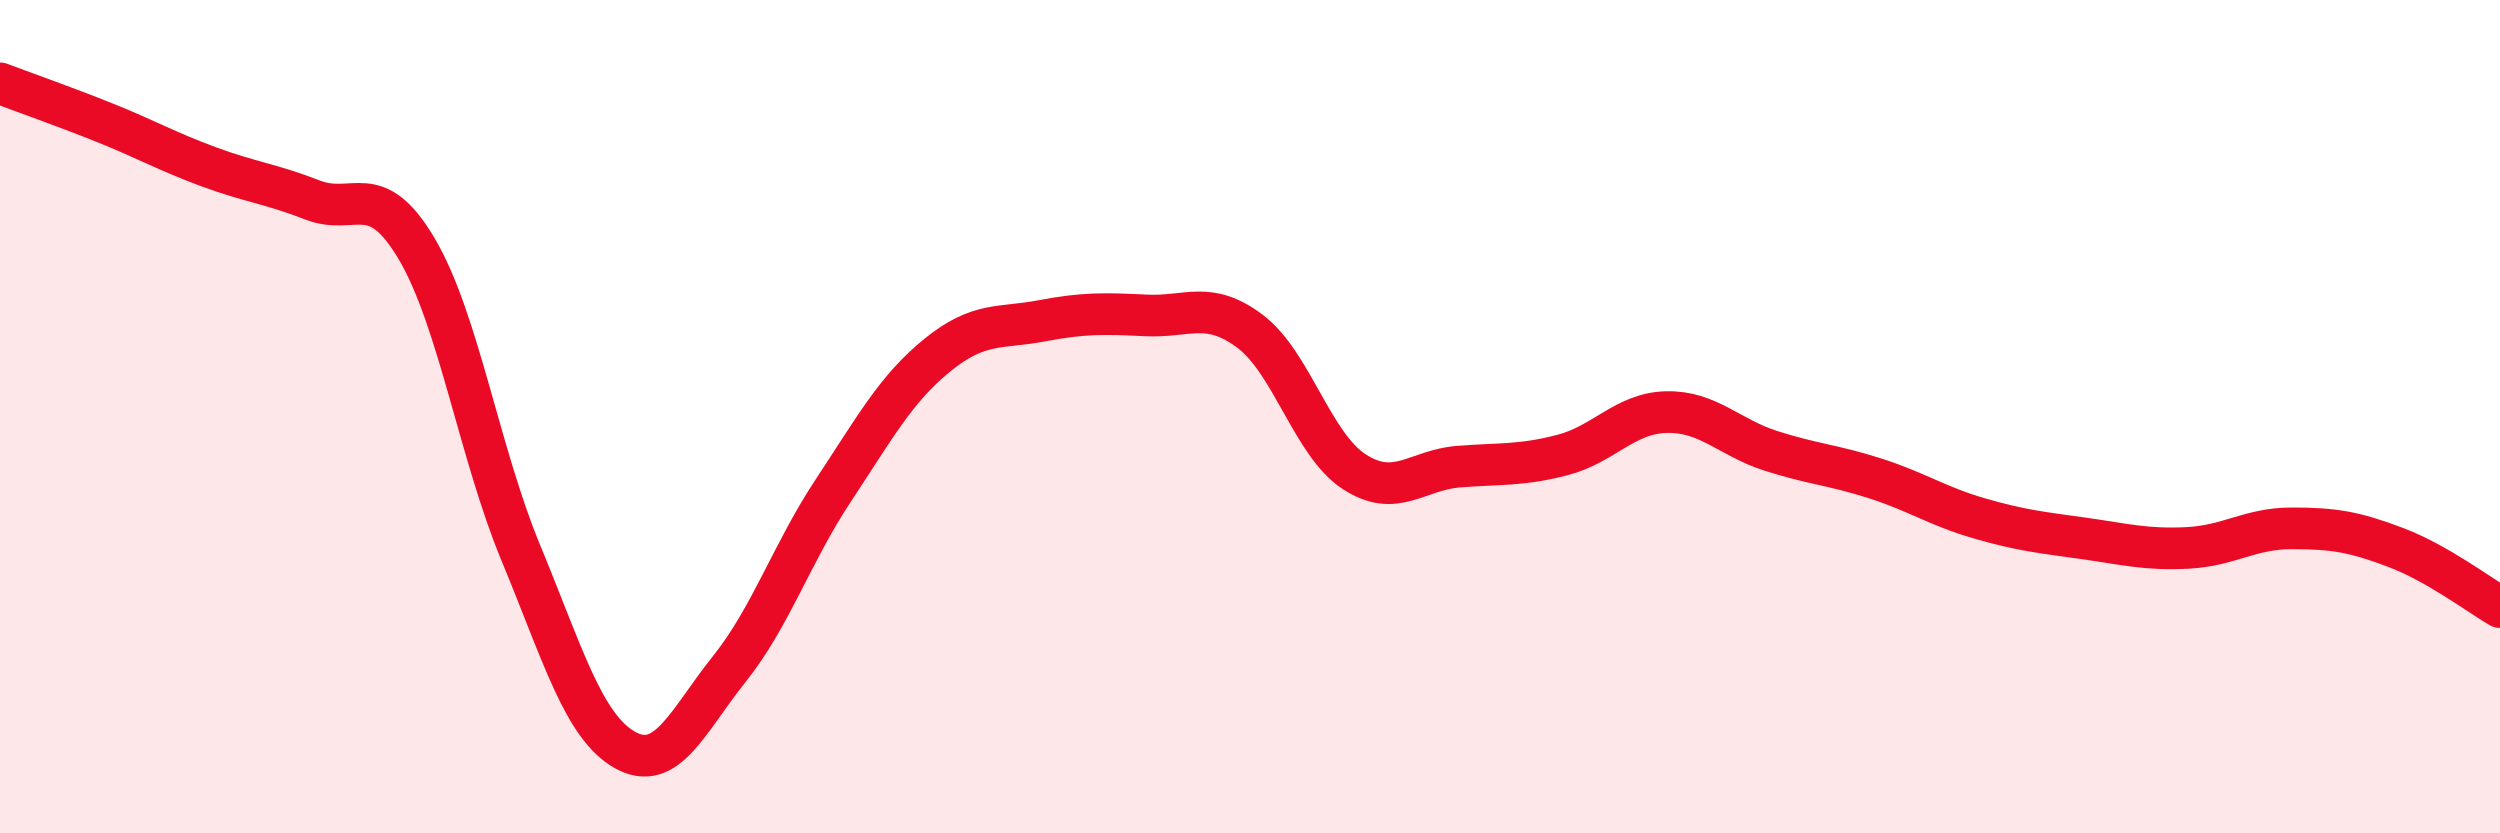
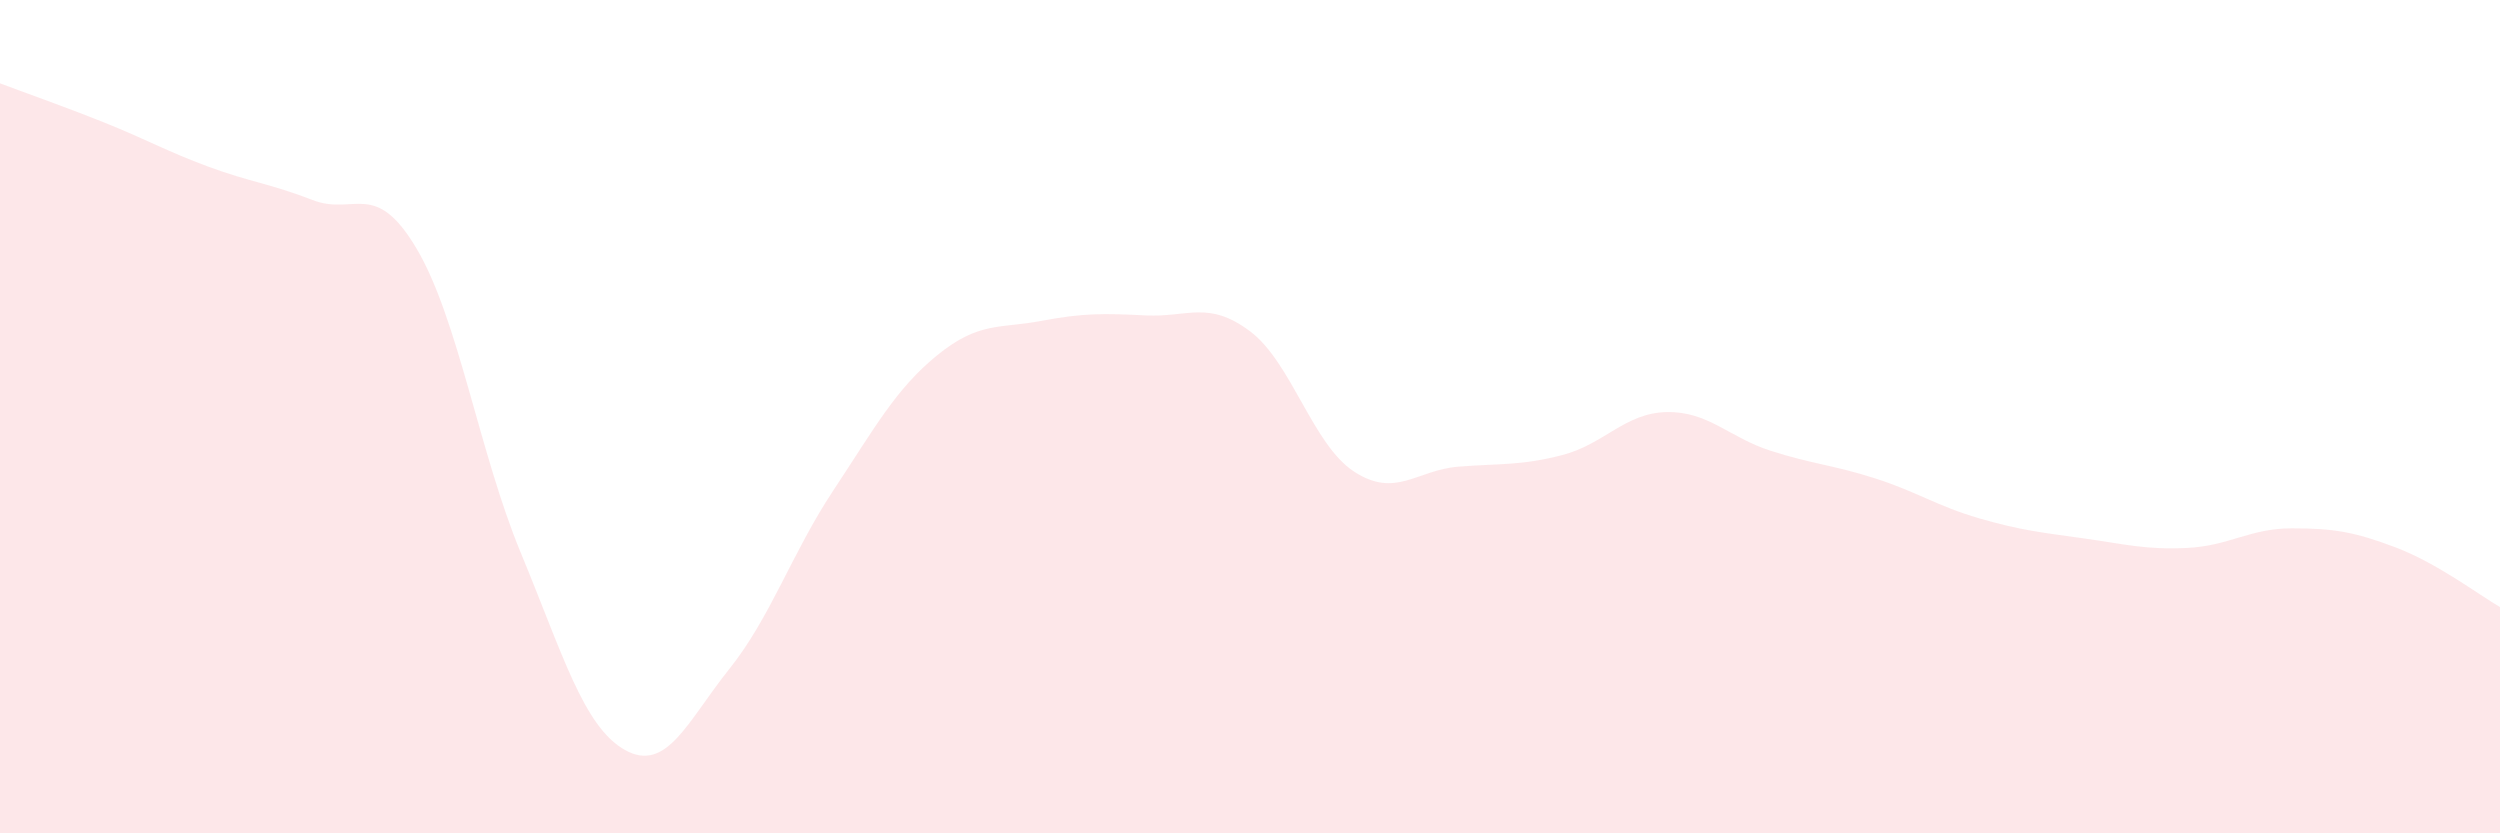
<svg xmlns="http://www.w3.org/2000/svg" width="60" height="20" viewBox="0 0 60 20">
  <path d="M 0,2 C 0.5,2.19 1.5,2.54 2.5,2.94 C 3.5,3.34 4,3.63 5,4 C 6,4.37 6.5,4.41 7.5,4.8 C 8.5,5.19 9,4.28 10,5.97 C 11,7.66 11.5,10.86 12.5,13.27 C 13.5,15.68 14,17.44 15,18 C 16,18.56 16.5,17.31 17.5,16.06 C 18.5,14.81 19,13.28 20,11.77 C 21,10.26 21.5,9.33 22.5,8.52 C 23.5,7.71 24,7.89 25,7.7 C 26,7.51 26.5,7.52 27.5,7.57 C 28.5,7.62 29,7.2 30,7.95 C 31,8.7 31.5,10.67 32.5,11.32 C 33.5,11.97 34,11.28 35,11.2 C 36,11.12 36.5,11.18 37.5,10.92 C 38.5,10.66 39,9.91 40,9.89 C 41,9.87 41.5,10.5 42.5,10.82 C 43.5,11.14 44,11.16 45,11.48 C 46,11.8 46.5,12.15 47.5,12.44 C 48.5,12.73 49,12.78 50,12.92 C 51,13.06 51.5,13.2 52.5,13.15 C 53.5,13.1 54,12.68 55,12.68 C 56,12.68 56.5,12.76 57.5,13.14 C 58.5,13.52 59.5,14.28 60,14.57L60 20L0 20Z" fill="#EB0A25" opacity="0.1" stroke-linecap="round" stroke-linejoin="round" />
-   <path d="M 0,2 C 0.5,2.19 1.5,2.54 2.5,2.94 C 3.5,3.34 4,3.63 5,4 C 6,4.37 6.5,4.41 7.5,4.8 C 8.5,5.19 9,4.28 10,5.97 C 11,7.66 11.5,10.86 12.5,13.27 C 13.5,15.68 14,17.44 15,18 C 16,18.56 16.5,17.31 17.5,16.06 C 18.5,14.81 19,13.28 20,11.77 C 21,10.26 21.5,9.33 22.5,8.52 C 23.5,7.71 24,7.89 25,7.7 C 26,7.51 26.5,7.52 27.5,7.57 C 28.5,7.62 29,7.2 30,7.95 C 31,8.7 31.5,10.67 32.5,11.32 C 33.5,11.97 34,11.28 35,11.2 C 36,11.12 36.5,11.18 37.5,10.92 C 38.5,10.66 39,9.91 40,9.89 C 41,9.87 41.5,10.5 42.5,10.82 C 43.5,11.14 44,11.16 45,11.48 C 46,11.8 46.5,12.15 47.5,12.44 C 48.5,12.73 49,12.78 50,12.92 C 51,13.06 51.5,13.2 52.5,13.15 C 53.5,13.1 54,12.68 55,12.68 C 56,12.68 56.5,12.76 57.5,13.14 C 58.5,13.52 59.5,14.28 60,14.57" stroke="#EB0A25" stroke-width="1" fill="none" stroke-linecap="round" stroke-linejoin="round" />
</svg>